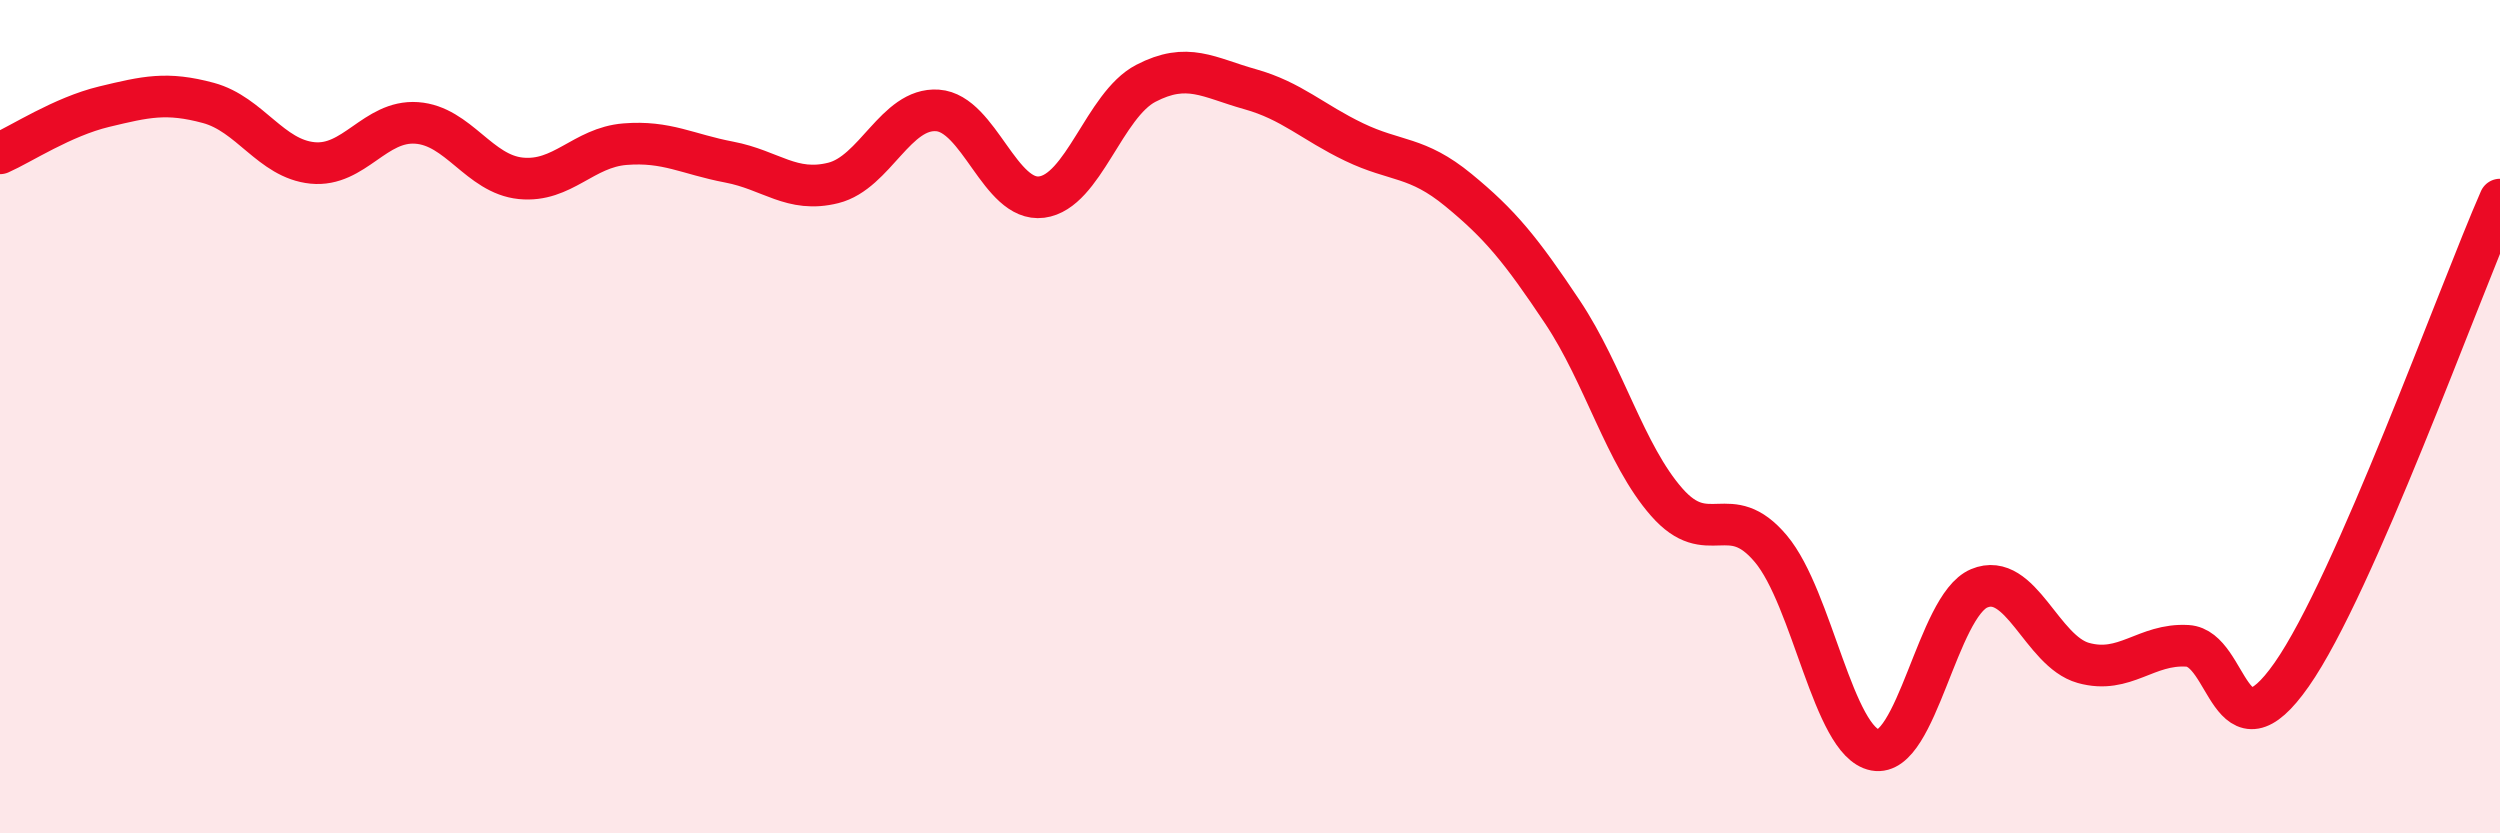
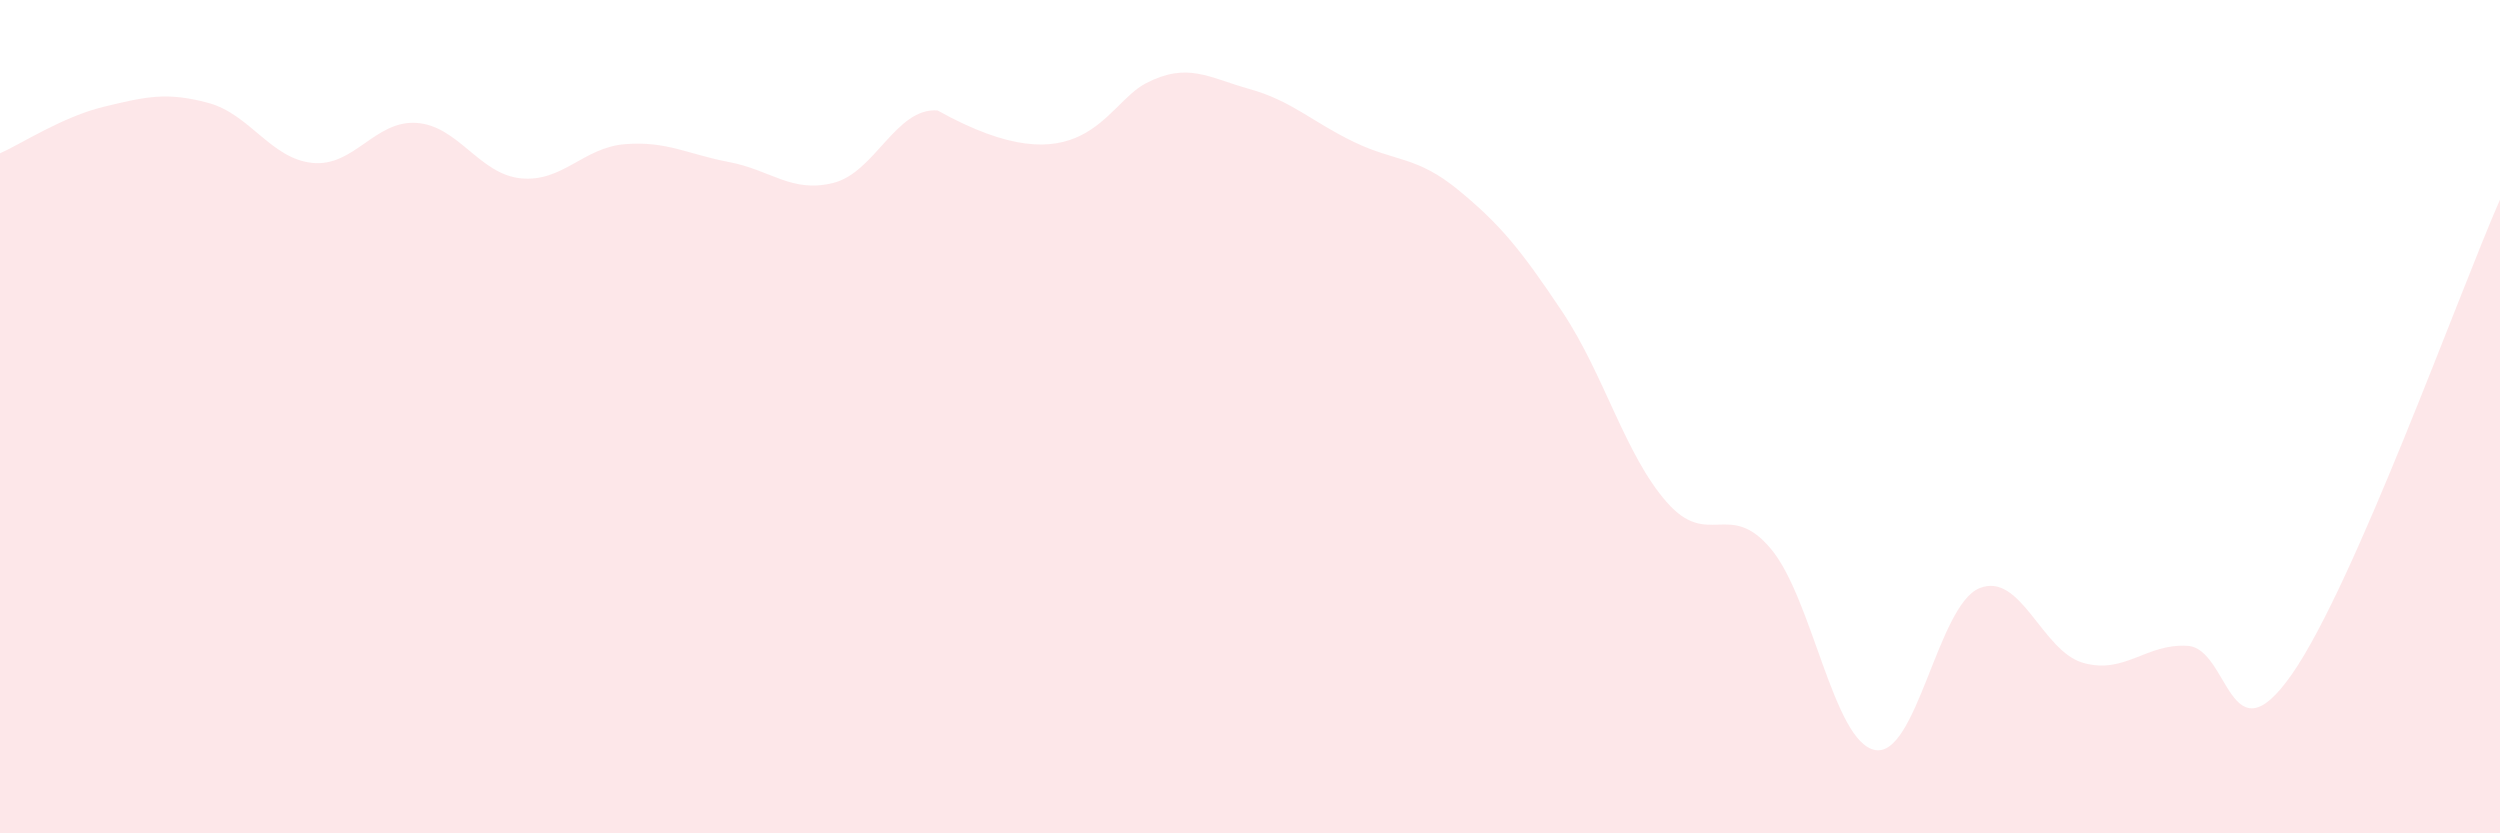
<svg xmlns="http://www.w3.org/2000/svg" width="60" height="20" viewBox="0 0 60 20">
-   <path d="M 0,3.68 C 0.5,3.46 1.5,2.8 2.5,2.56 C 3.5,2.32 4,2.2 5,2.47 C 6,2.74 6.5,3.81 7.5,3.91 C 8.5,4.01 9,2.88 10,2.95 C 11,3.02 11.5,4.18 12.5,4.28 C 13.5,4.38 14,3.54 15,3.46 C 16,3.38 16.5,3.7 17.5,3.89 C 18.5,4.08 19,4.64 20,4.39 C 21,4.14 21.5,2.58 22.5,2.65 C 23.5,2.72 24,4.86 25,4.73 C 26,4.6 26.5,2.52 27.5,2 C 28.5,1.48 29,1.86 30,2.14 C 31,2.42 31.5,2.93 32.5,3.41 C 33.5,3.89 34,3.74 35,4.56 C 36,5.38 36.5,5.99 37.5,7.49 C 38.5,8.99 39,10.91 40,12.05 C 41,13.19 41.5,11.98 42.5,13.17 C 43.5,14.36 44,17.81 45,18 C 46,18.19 46.5,14.54 47.5,14.12 C 48.5,13.7 49,15.63 50,15.91 C 51,16.19 51.5,15.44 52.5,15.5 C 53.5,15.56 53.5,18.33 55,16.19 C 56.5,14.05 59,7.07 60,4.79L60 20L0 20Z" fill="#EB0A25" opacity="0.1" stroke-linecap="round" stroke-linejoin="round" />
-   <path d="M 0,3.68 C 0.5,3.46 1.5,2.8 2.5,2.56 C 3.5,2.32 4,2.2 5,2.47 C 6,2.74 6.5,3.81 7.5,3.91 C 8.5,4.01 9,2.88 10,2.95 C 11,3.02 11.5,4.18 12.5,4.28 C 13.5,4.38 14,3.54 15,3.46 C 16,3.38 16.5,3.7 17.5,3.89 C 18.5,4.08 19,4.64 20,4.39 C 21,4.14 21.5,2.58 22.5,2.65 C 23.5,2.72 24,4.86 25,4.73 C 26,4.6 26.5,2.52 27.5,2 C 28.5,1.48 29,1.86 30,2.14 C 31,2.42 31.5,2.93 32.5,3.41 C 33.5,3.89 34,3.74 35,4.56 C 36,5.38 36.5,5.99 37.5,7.49 C 38.5,8.99 39,10.91 40,12.05 C 41,13.19 41.5,11.98 42.5,13.17 C 43.5,14.36 44,17.81 45,18 C 46,18.19 46.5,14.54 47.5,14.12 C 48.5,13.7 49,15.63 50,15.91 C 51,16.19 51.5,15.44 52.5,15.5 C 53.5,15.56 53.5,18.33 55,16.19 C 56.5,14.05 59,7.07 60,4.79" stroke="#EB0A25" stroke-width="1" fill="none" stroke-linecap="round" stroke-linejoin="round" />
+   <path d="M 0,3.68 C 0.5,3.46 1.5,2.8 2.5,2.56 C 3.5,2.32 4,2.2 5,2.47 C 6,2.74 6.5,3.81 7.5,3.91 C 8.5,4.01 9,2.88 10,2.95 C 11,3.02 11.5,4.18 12.5,4.28 C 13.5,4.38 14,3.54 15,3.46 C 16,3.38 16.5,3.7 17.5,3.89 C 18.5,4.08 19,4.64 20,4.39 C 21,4.14 21.5,2.58 22.5,2.65 C 26,4.6 26.5,2.52 27.5,2 C 28.5,1.48 29,1.86 30,2.14 C 31,2.42 31.5,2.93 32.5,3.41 C 33.5,3.89 34,3.74 35,4.56 C 36,5.38 36.5,5.99 37.5,7.49 C 38.5,8.99 39,10.91 40,12.05 C 41,13.19 41.5,11.98 42.5,13.17 C 43.5,14.36 44,17.81 45,18 C 46,18.19 46.5,14.54 47.5,14.12 C 48.5,13.7 49,15.63 50,15.91 C 51,16.19 51.5,15.44 52.5,15.5 C 53.5,15.56 53.5,18.33 55,16.19 C 56.5,14.05 59,7.07 60,4.79L60 20L0 20Z" fill="#EB0A25" opacity="0.1" stroke-linecap="round" stroke-linejoin="round" />
</svg>